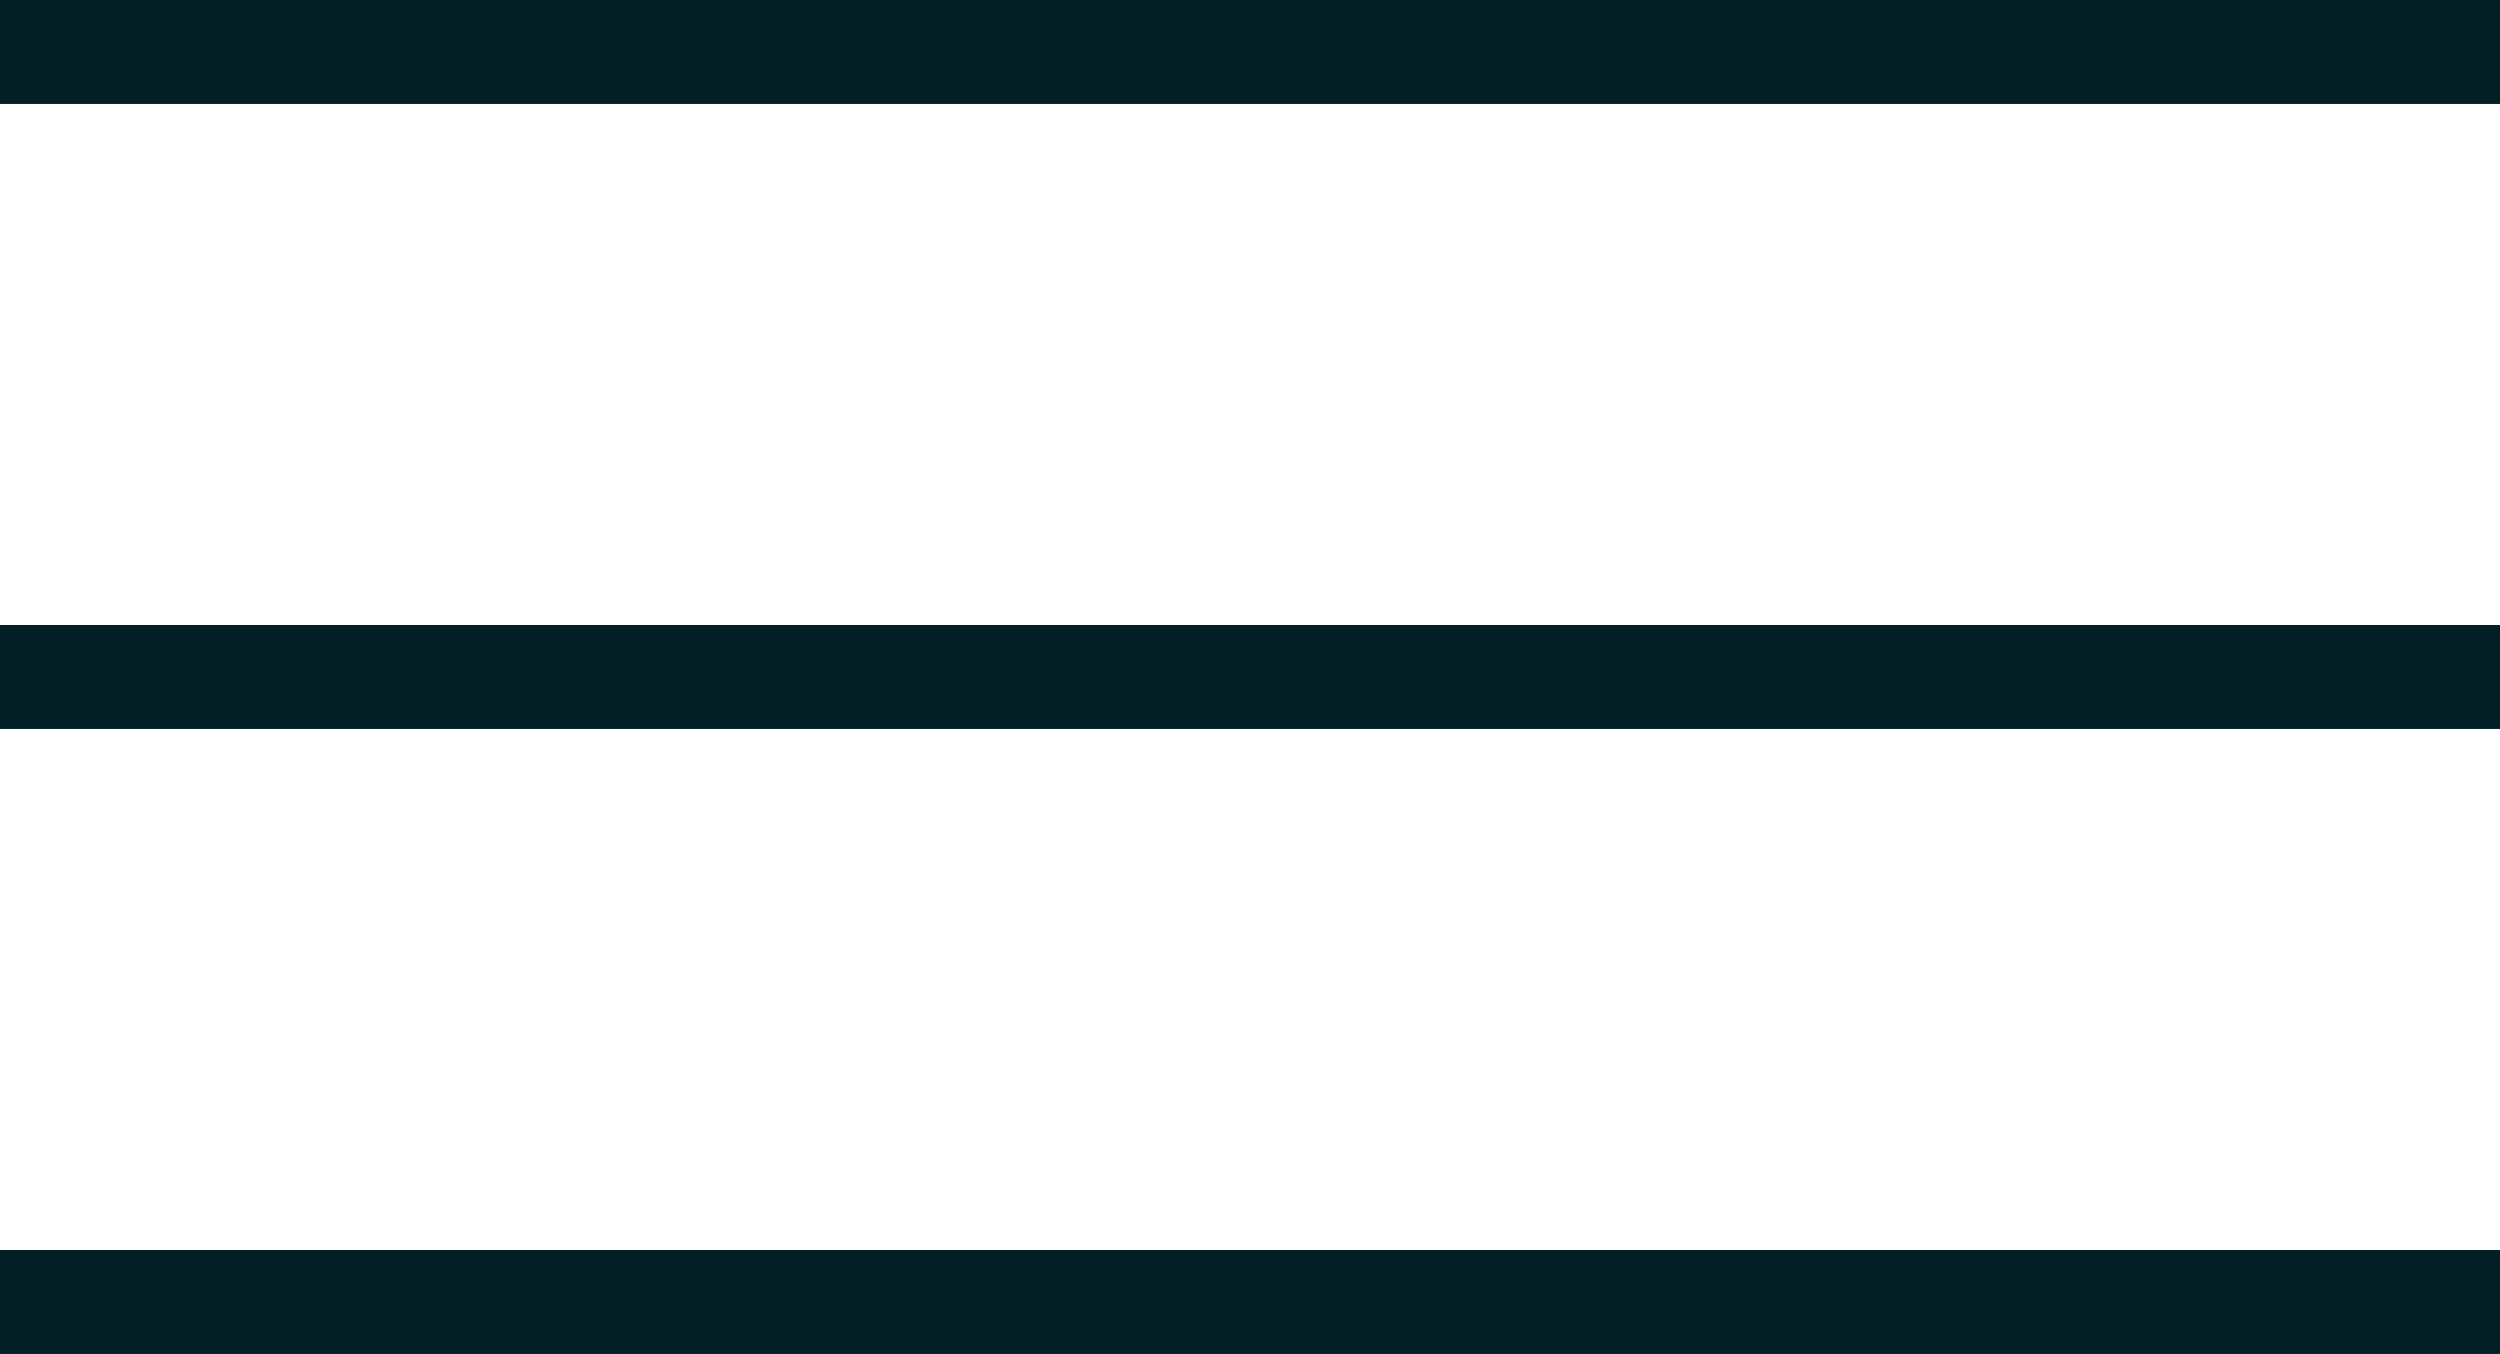
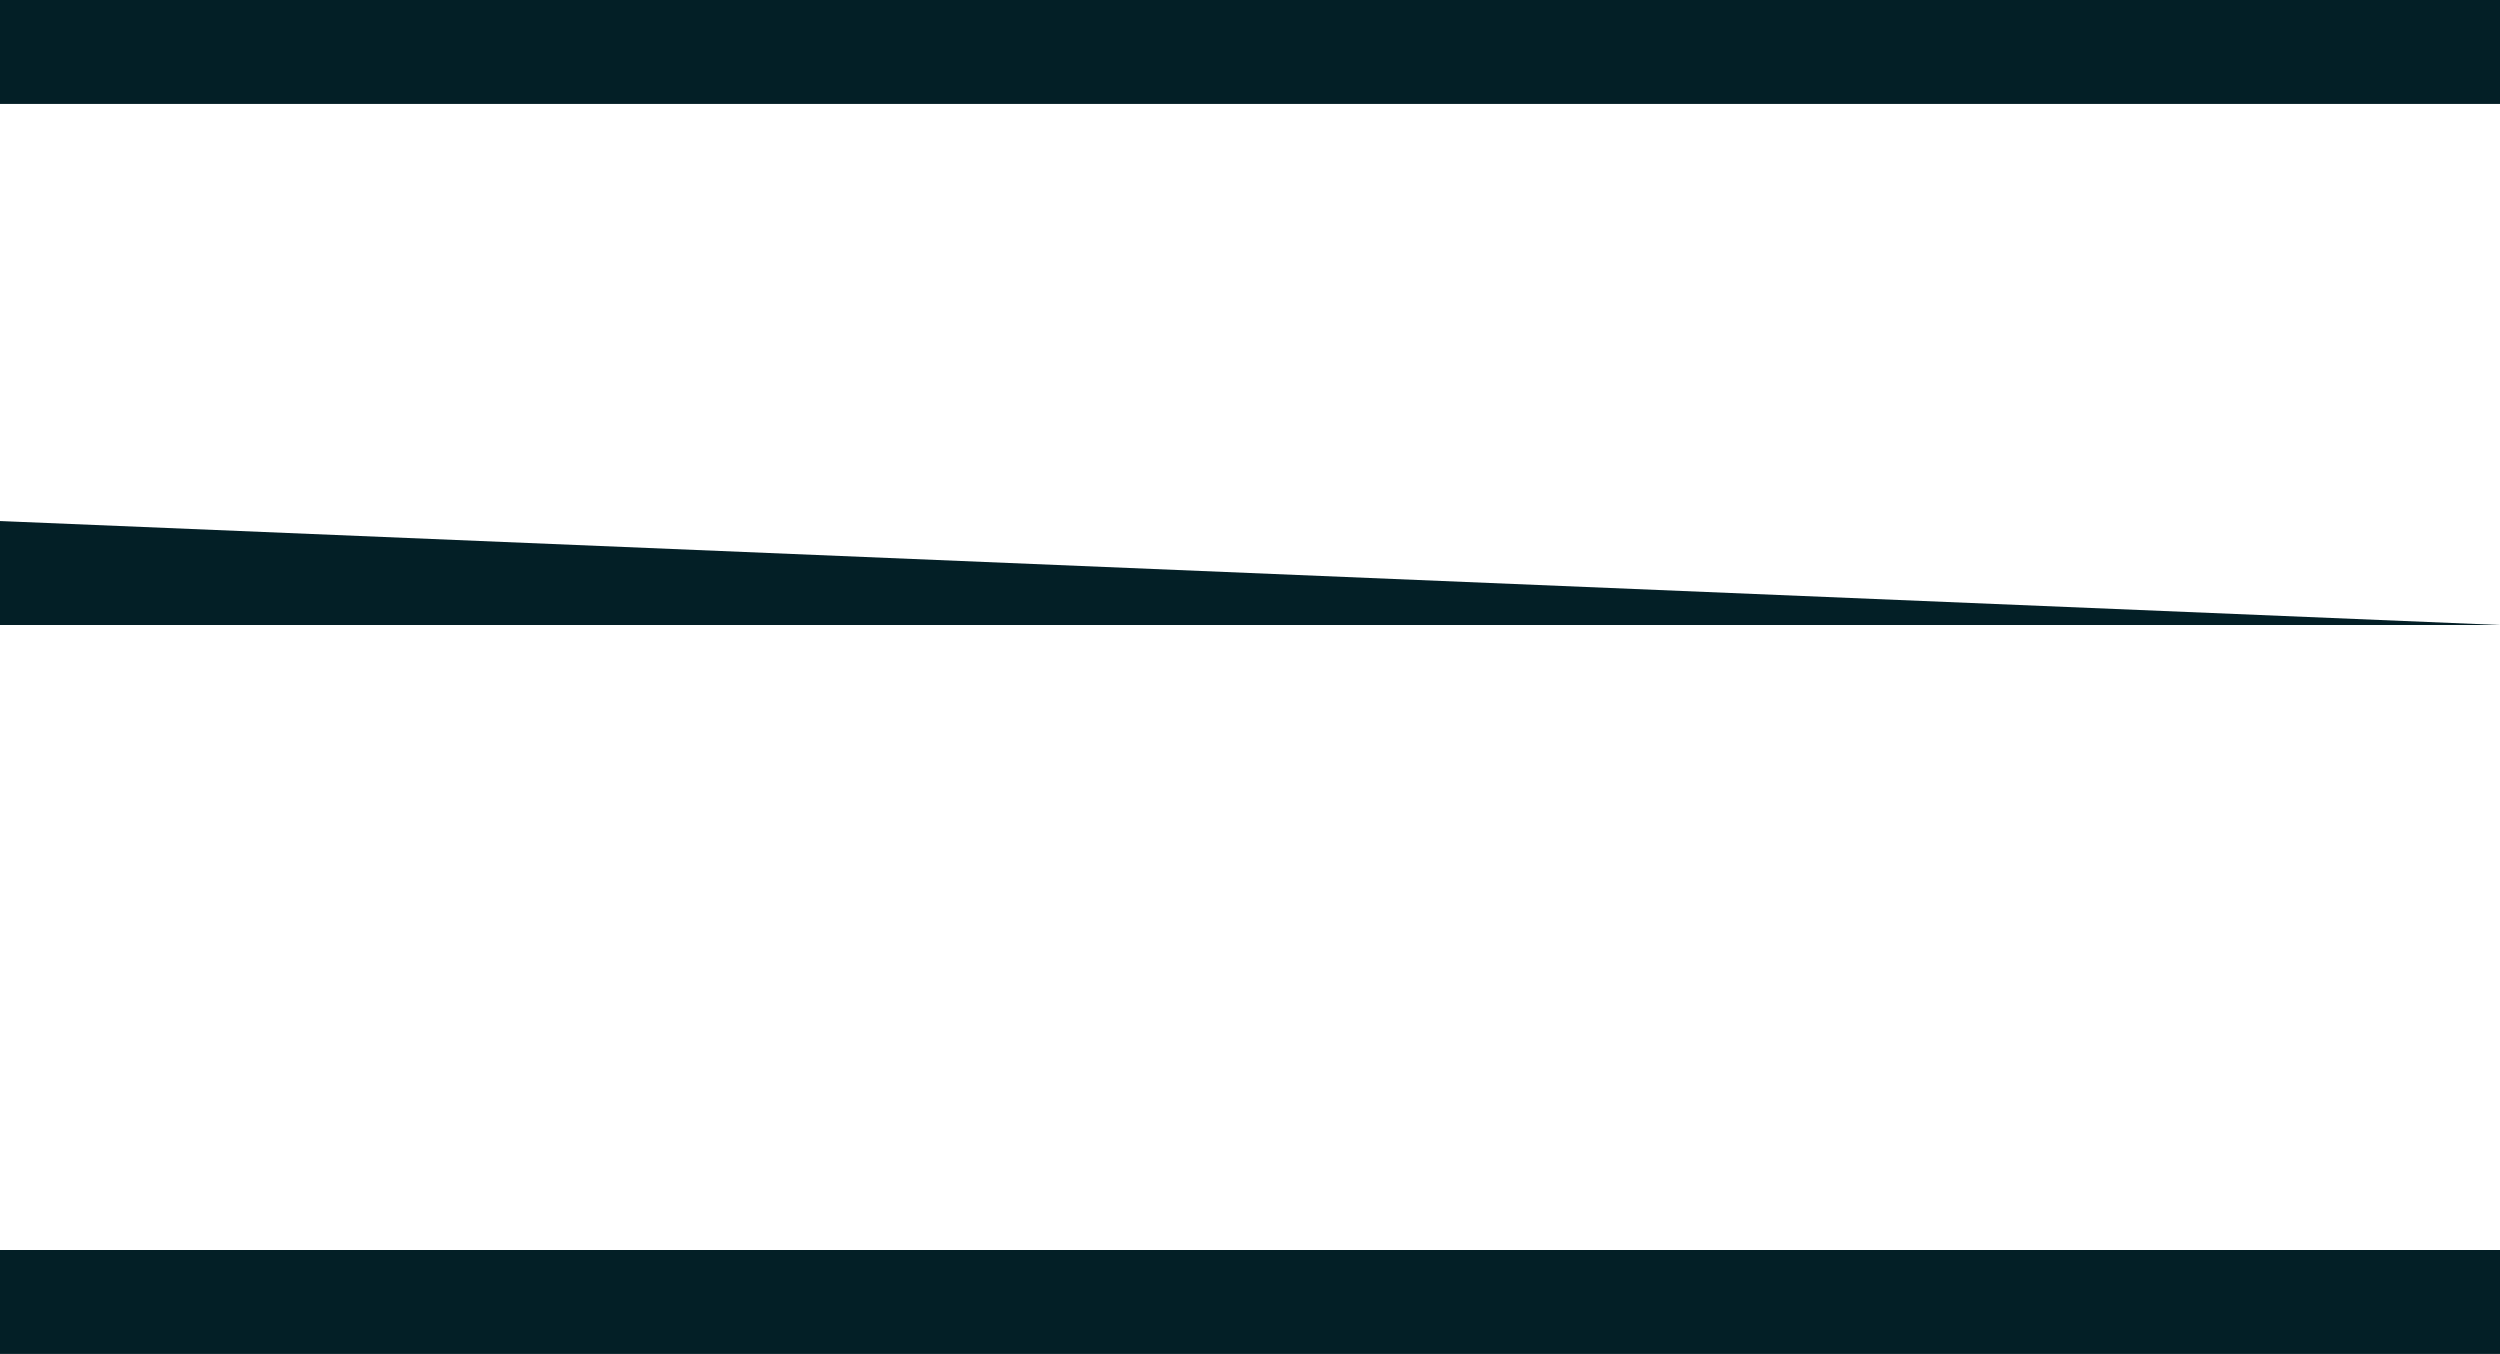
<svg xmlns="http://www.w3.org/2000/svg" fill="none" height="13" viewBox="0 0 24 13" width="24">
-   <path clip-rule="evenodd" d="m24 12v.998h-24v-.998zm0-6v.998h-24v-.998zm0-6v.998h-24v-.998z" fill="#031f26" fill-rule="evenodd" />
+   <path clip-rule="evenodd" d="m24 12v.998h-24v-.998zm0-6h-24v-.998zm0-6v.998h-24v-.998z" fill="#031f26" fill-rule="evenodd" />
</svg>